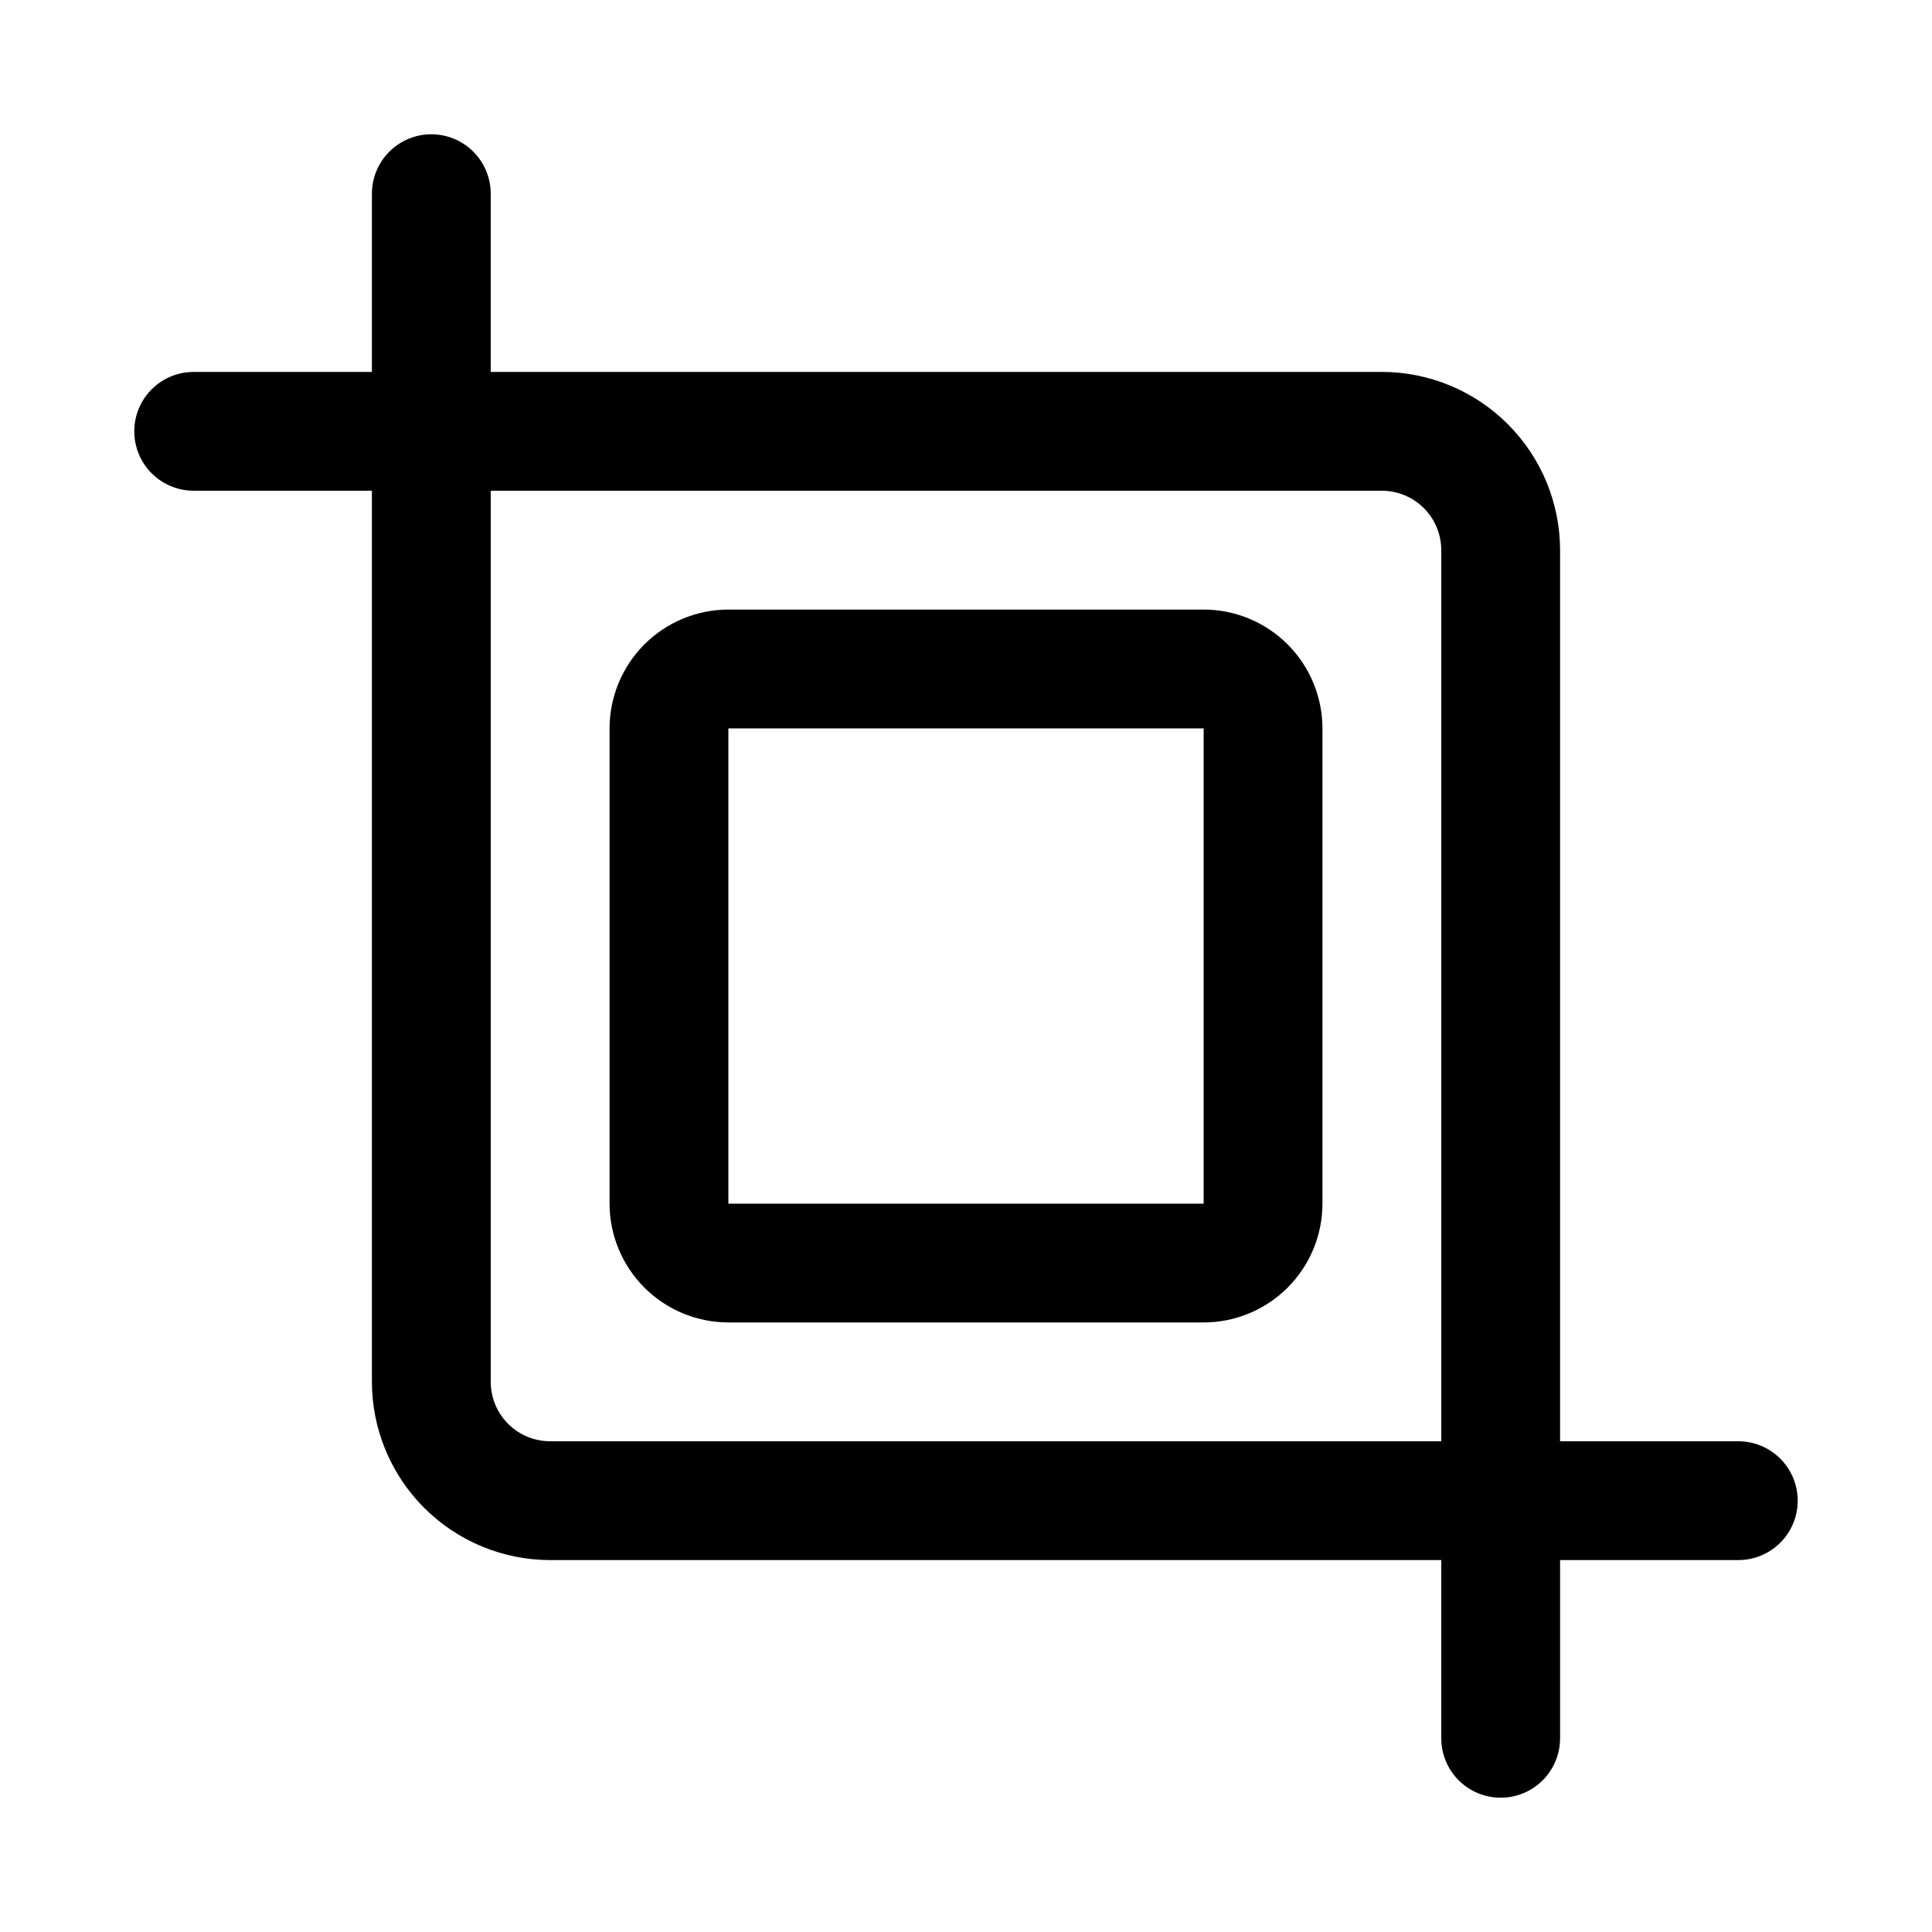
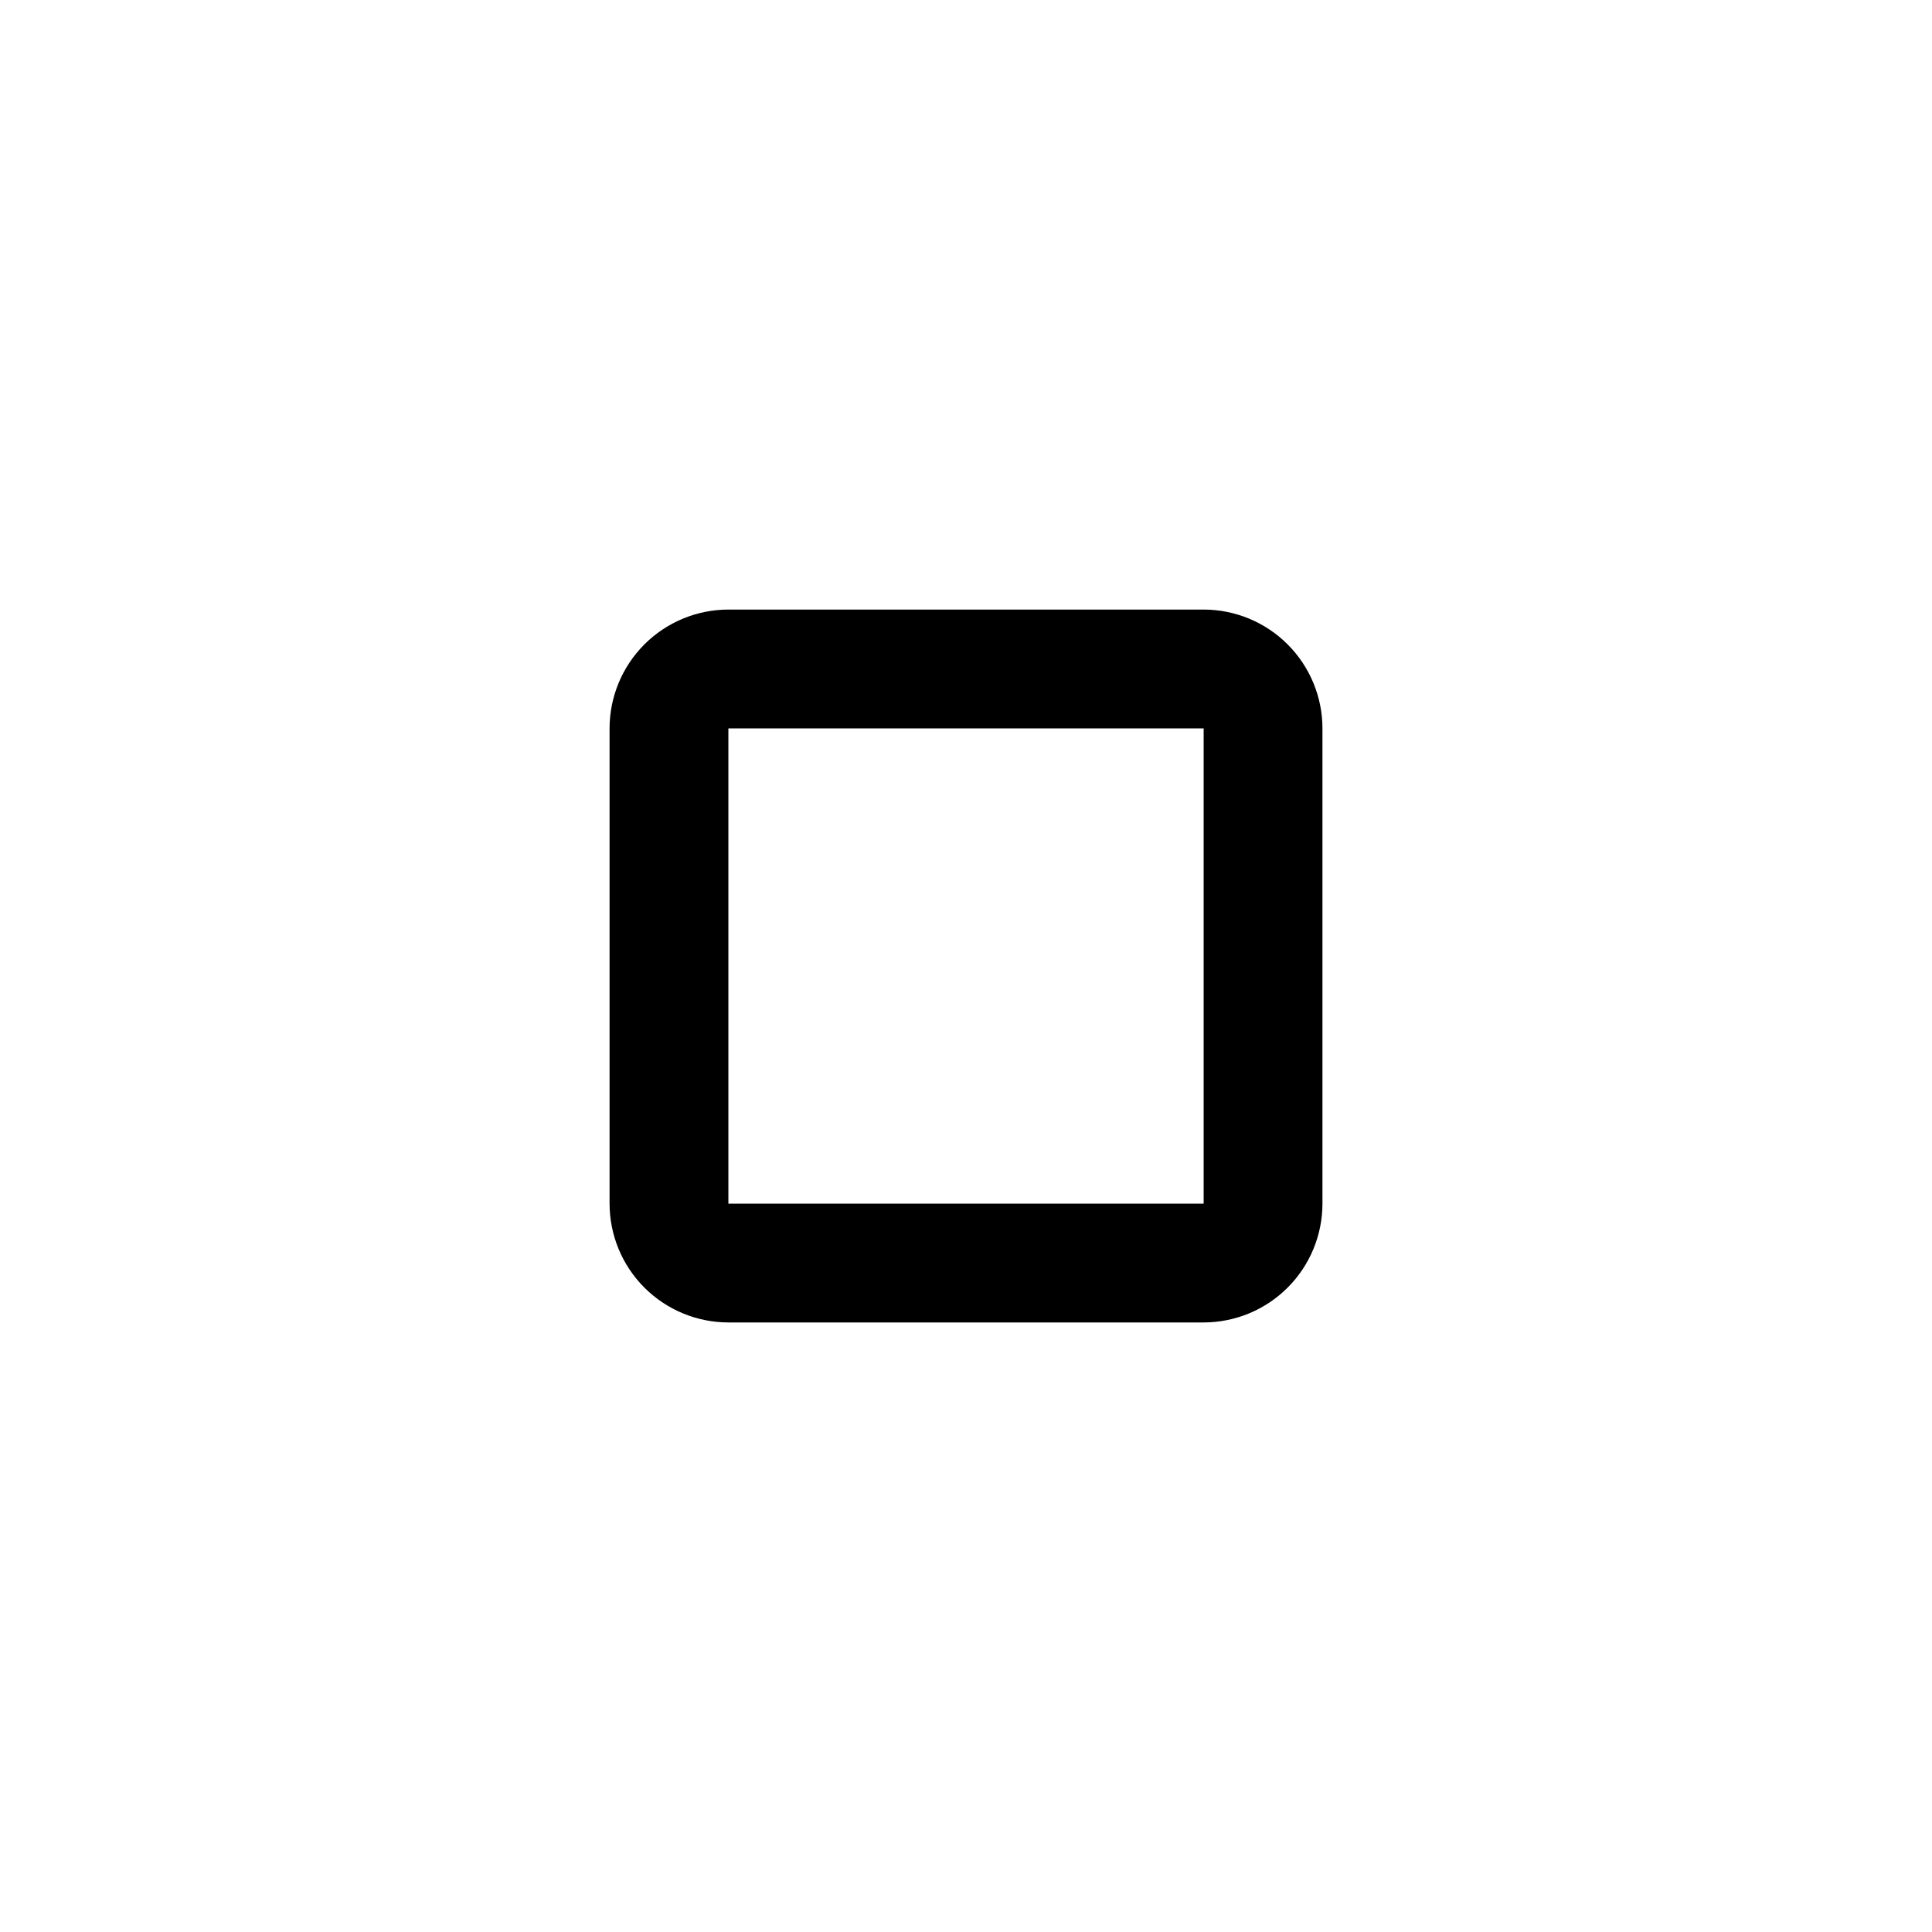
<svg xmlns="http://www.w3.org/2000/svg" fill="#000000" width="800px" height="800px" version="1.1" viewBox="144 144 512 512">
  <g>
-     <path d="m604.67 525.95h-47.234v-236.16c-0.012-12.52-4.992-24.527-13.848-33.383-8.855-8.855-20.859-13.836-33.383-13.848h-236.16v-47.234c0-5.625-3-10.82-7.871-13.633-4.871-2.812-10.875-2.812-15.746 0-4.871 2.812-7.871 8.008-7.871 13.633v47.234h-47.234c-5.625 0-10.82 3-13.633 7.871-2.812 4.871-2.812 10.875 0 15.746 2.812 4.871 8.008 7.871 13.633 7.871h47.234v236.16c0.012 12.523 4.992 24.527 13.848 33.383 8.855 8.855 20.863 13.836 33.383 13.848h236.16v47.234c0 5.625 3.004 10.82 7.875 13.633 4.871 2.812 10.871 2.812 15.742 0s7.871-8.008 7.871-13.633v-47.234h47.234c5.625 0 10.82-3 13.633-7.871s2.812-10.871 0-15.742c-2.812-4.871-8.008-7.875-13.633-7.875zm-314.88 0c-4.172-0.004-8.176-1.664-11.129-4.613-2.949-2.953-4.609-6.953-4.613-11.129v-236.16h236.16c4.176 0.004 8.176 1.664 11.129 4.613 2.949 2.953 4.609 6.957 4.613 11.129v236.16z" />
    <path d="m462.98 305.54h-125.95c-8.348 0.008-16.352 3.328-22.258 9.23-5.902 5.906-9.223 13.91-9.23 22.258v125.95c0.008 8.348 3.328 16.352 9.23 22.254 5.906 5.902 13.91 9.223 22.258 9.23h125.95c8.348-0.008 16.352-3.328 22.254-9.23 5.902-5.902 9.223-13.906 9.23-22.254v-125.95c-0.008-8.348-3.328-16.352-9.23-22.258-5.902-5.902-13.906-9.223-22.254-9.23zm0 157.44h-125.95v-125.95h125.95z" />
  </g>
</svg>